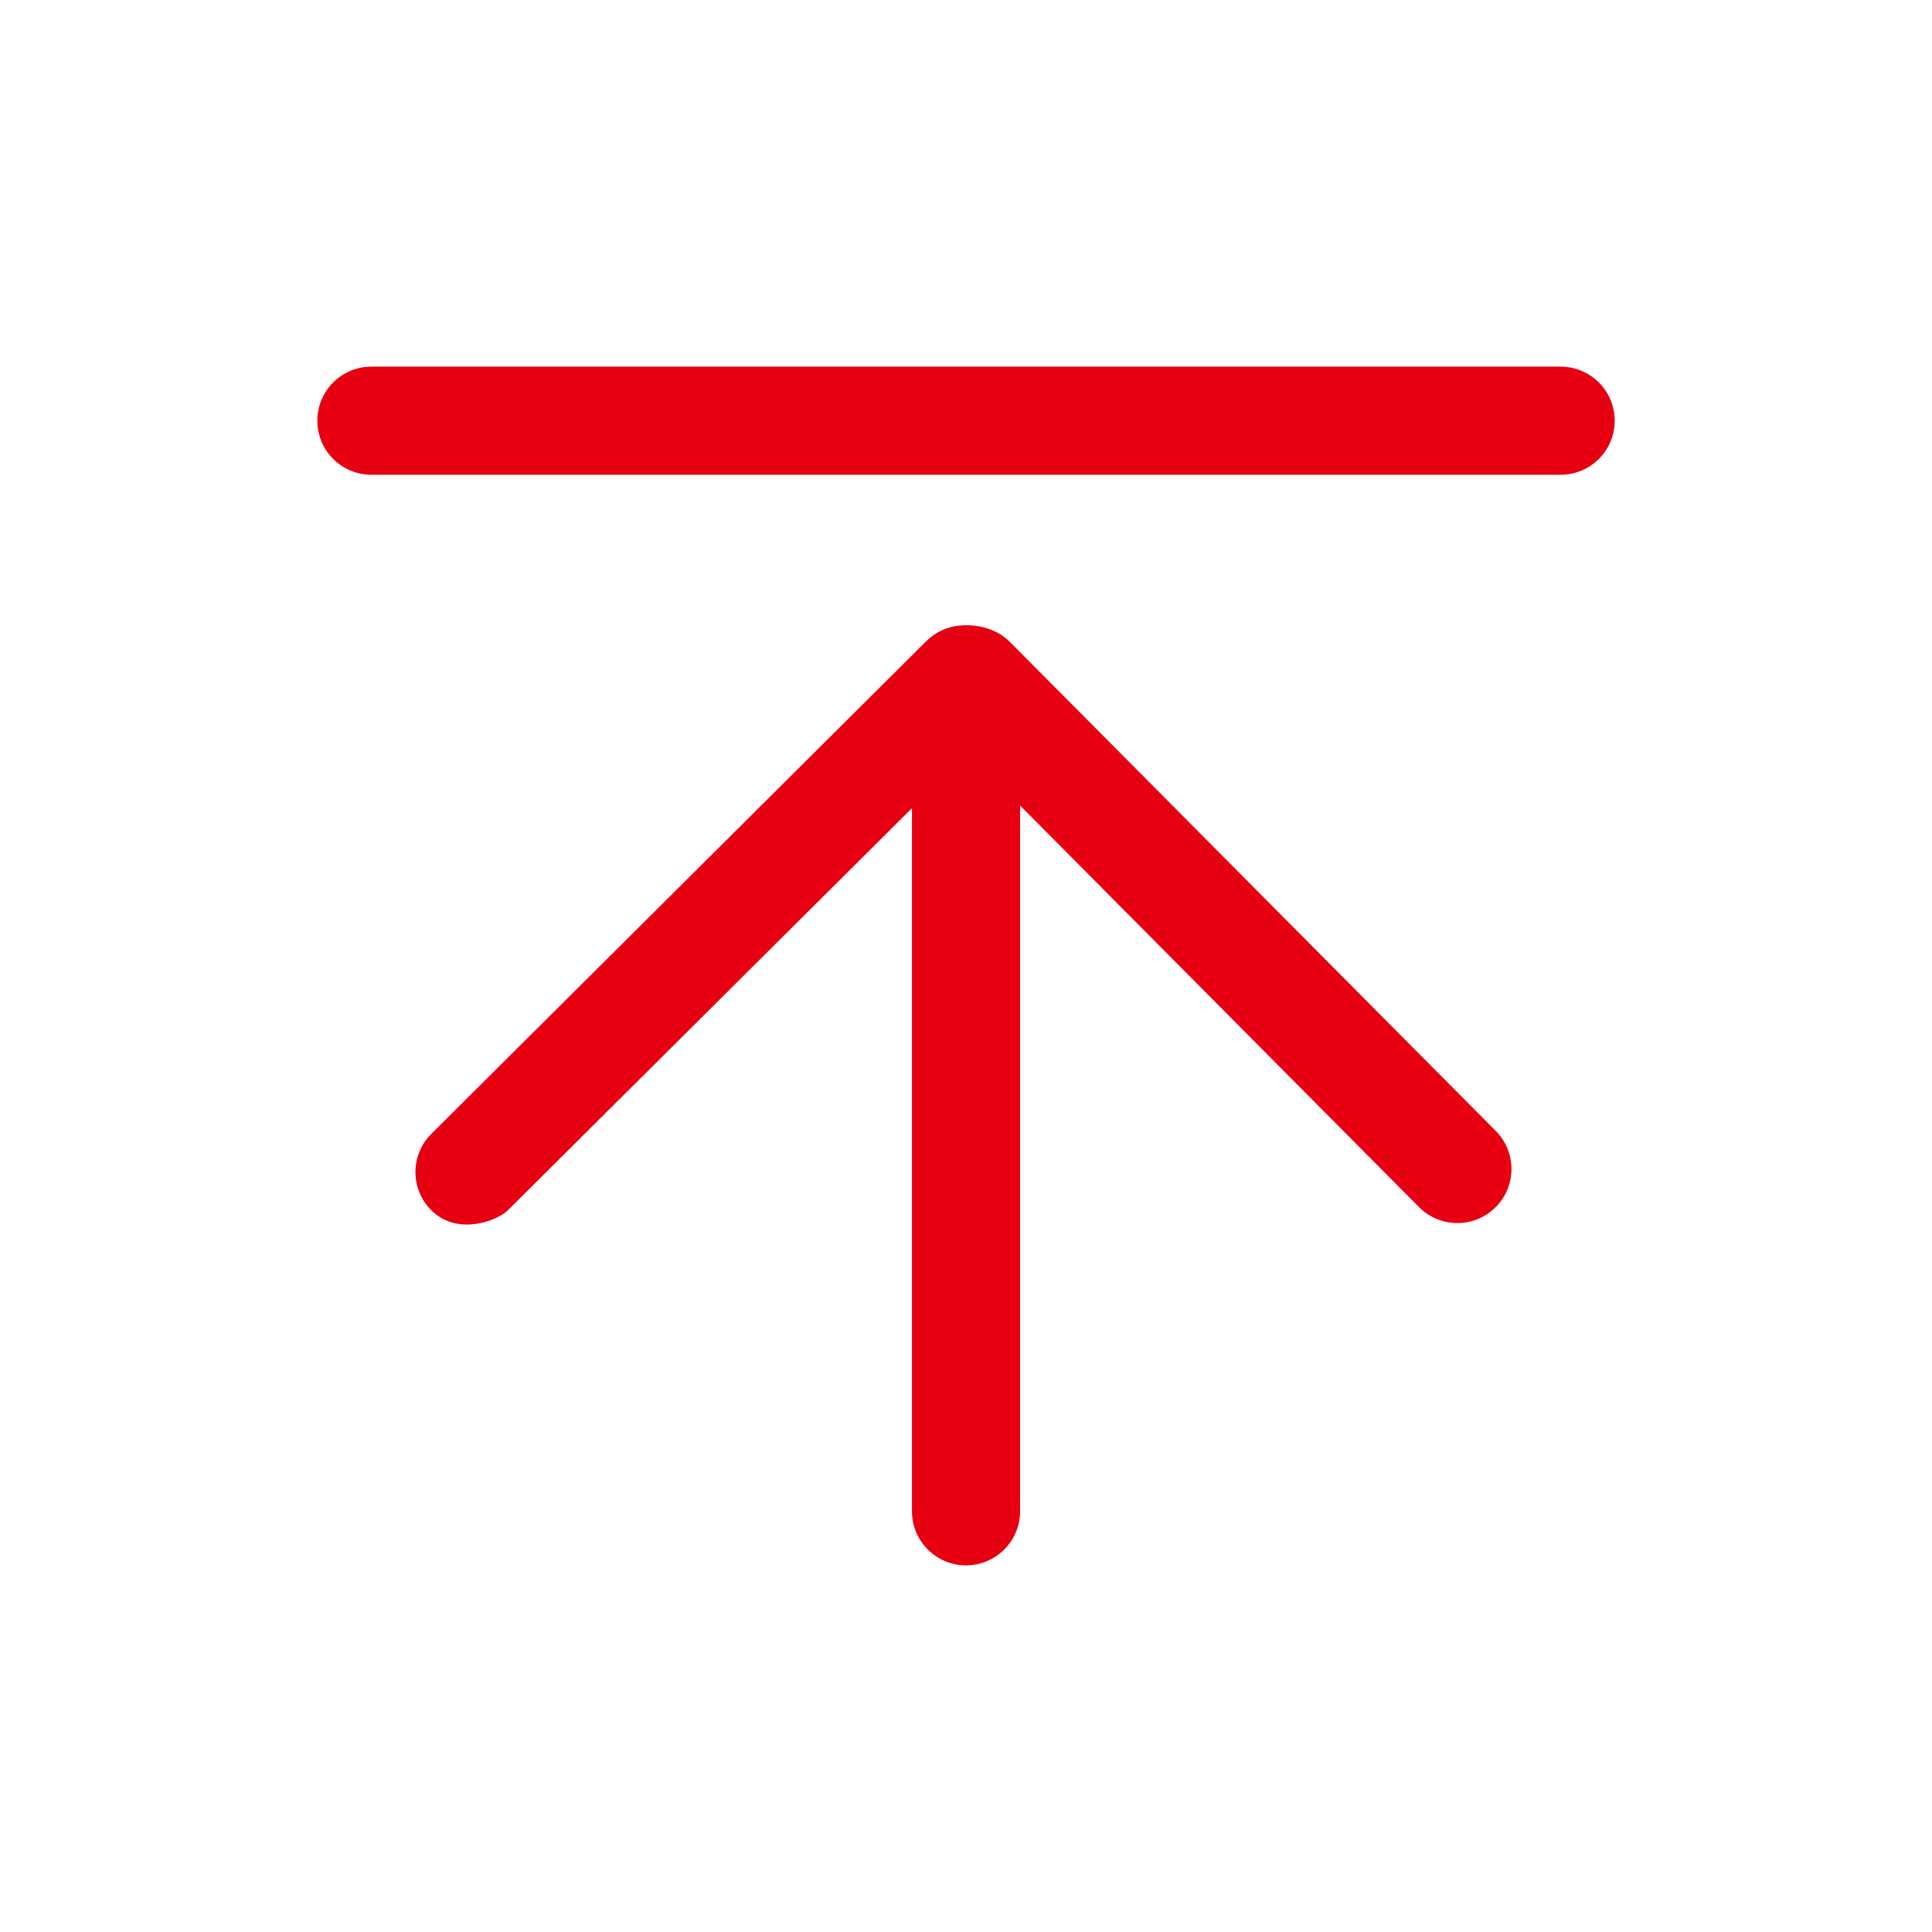
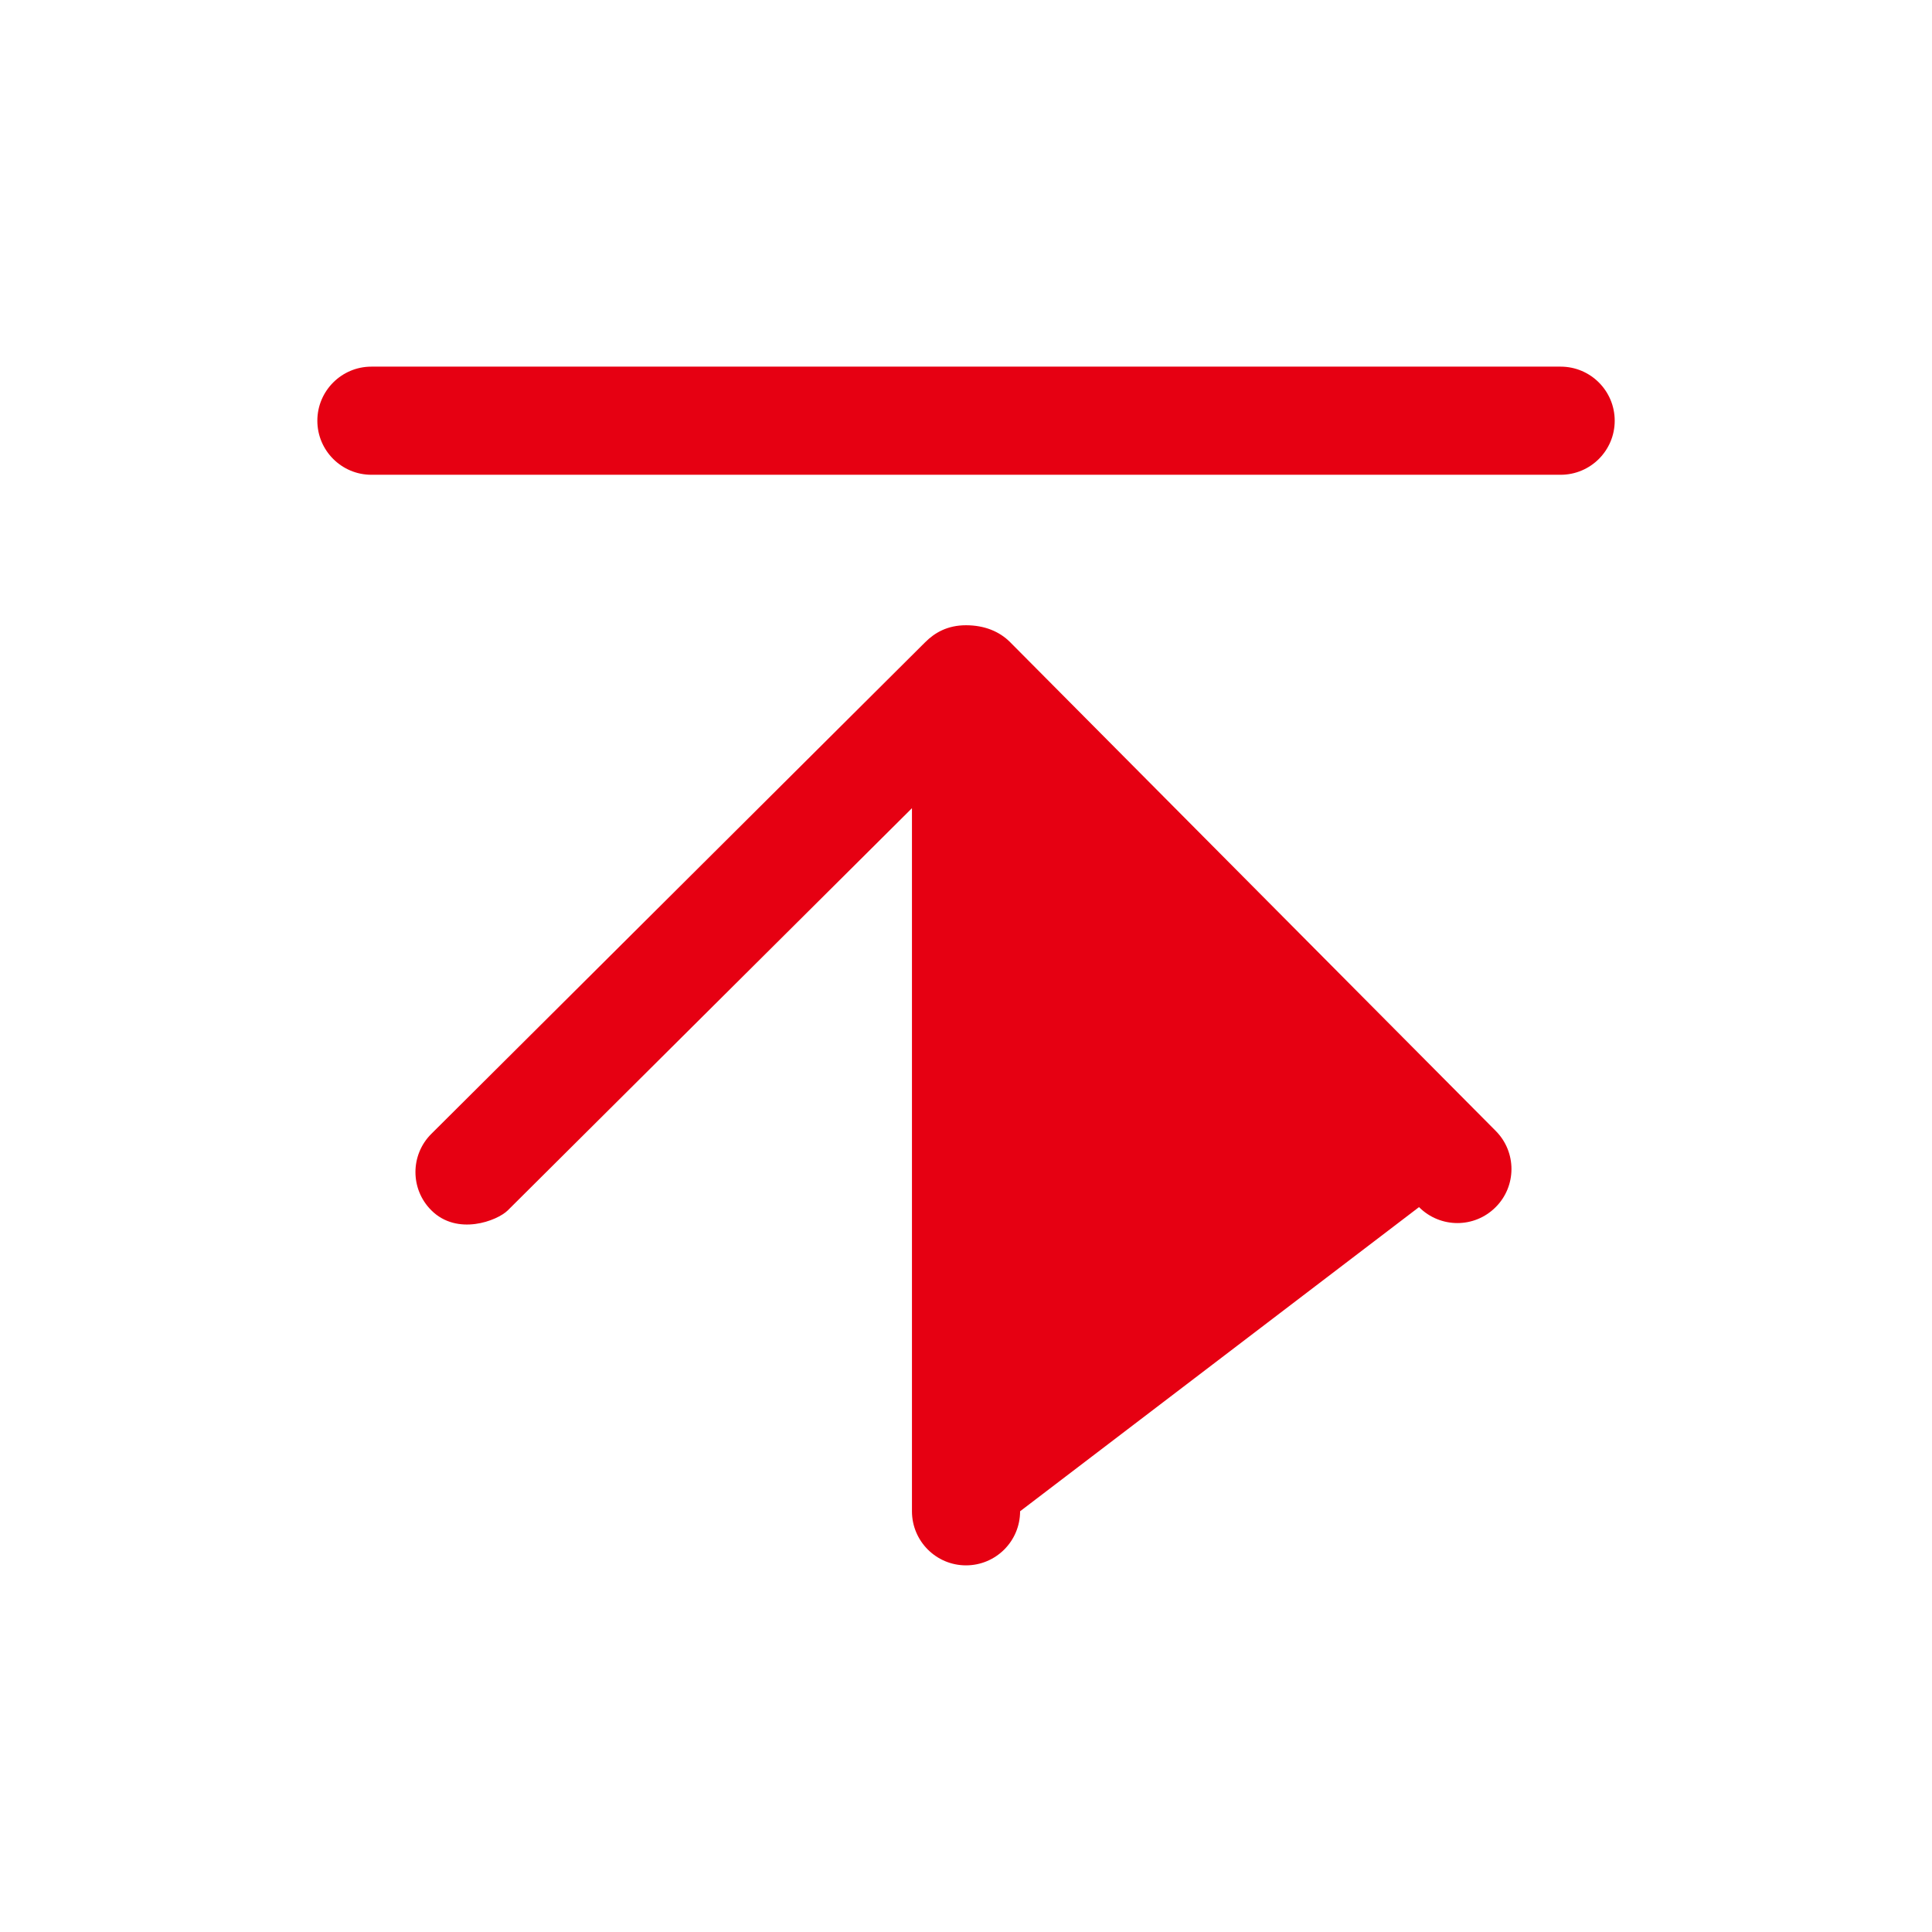
<svg xmlns="http://www.w3.org/2000/svg" width="35" height="35" viewBox="0 0 35 35" fill="none">
-   <path d="M27.096 20.487L18.301 11.635C18.107 11.439 17.834 11.327 17.5 11.327C17.167 11.327 16.935 11.46 16.761 11.634L7.814 20.541C7.431 20.922 7.43 21.543 7.813 21.925C8.282 22.395 9.007 22.117 9.199 21.927L16.521 14.641V27.378C16.521 27.92 16.96 28.358 17.5 28.358C18.041 28.358 18.48 27.92 18.48 27.378V14.593L25.707 21.868C25.898 22.06 26.151 22.157 26.402 22.157C26.652 22.157 26.901 22.062 27.092 21.872C27.477 21.491 27.478 20.87 27.096 20.487L27.096 20.487ZM28.272 8.601H6.728C6.188 8.601 5.749 8.162 5.749 7.622C5.749 7.081 6.188 6.642 6.728 6.642H28.272C28.814 6.642 29.252 7.081 29.252 7.622C29.252 8.162 28.814 8.601 28.272 8.601Z" fill="#E60012" />
+   <path d="M27.096 20.487L18.301 11.635C18.107 11.439 17.834 11.327 17.5 11.327C17.167 11.327 16.935 11.46 16.761 11.634L7.814 20.541C7.431 20.922 7.43 21.543 7.813 21.925C8.282 22.395 9.007 22.117 9.199 21.927L16.521 14.641V27.378C16.521 27.92 16.96 28.358 17.5 28.358C18.041 28.358 18.48 27.92 18.48 27.378L25.707 21.868C25.898 22.06 26.151 22.157 26.402 22.157C26.652 22.157 26.901 22.062 27.092 21.872C27.477 21.491 27.478 20.87 27.096 20.487L27.096 20.487ZM28.272 8.601H6.728C6.188 8.601 5.749 8.162 5.749 7.622C5.749 7.081 6.188 6.642 6.728 6.642H28.272C28.814 6.642 29.252 7.081 29.252 7.622C29.252 8.162 28.814 8.601 28.272 8.601Z" fill="#E60012" />
</svg>